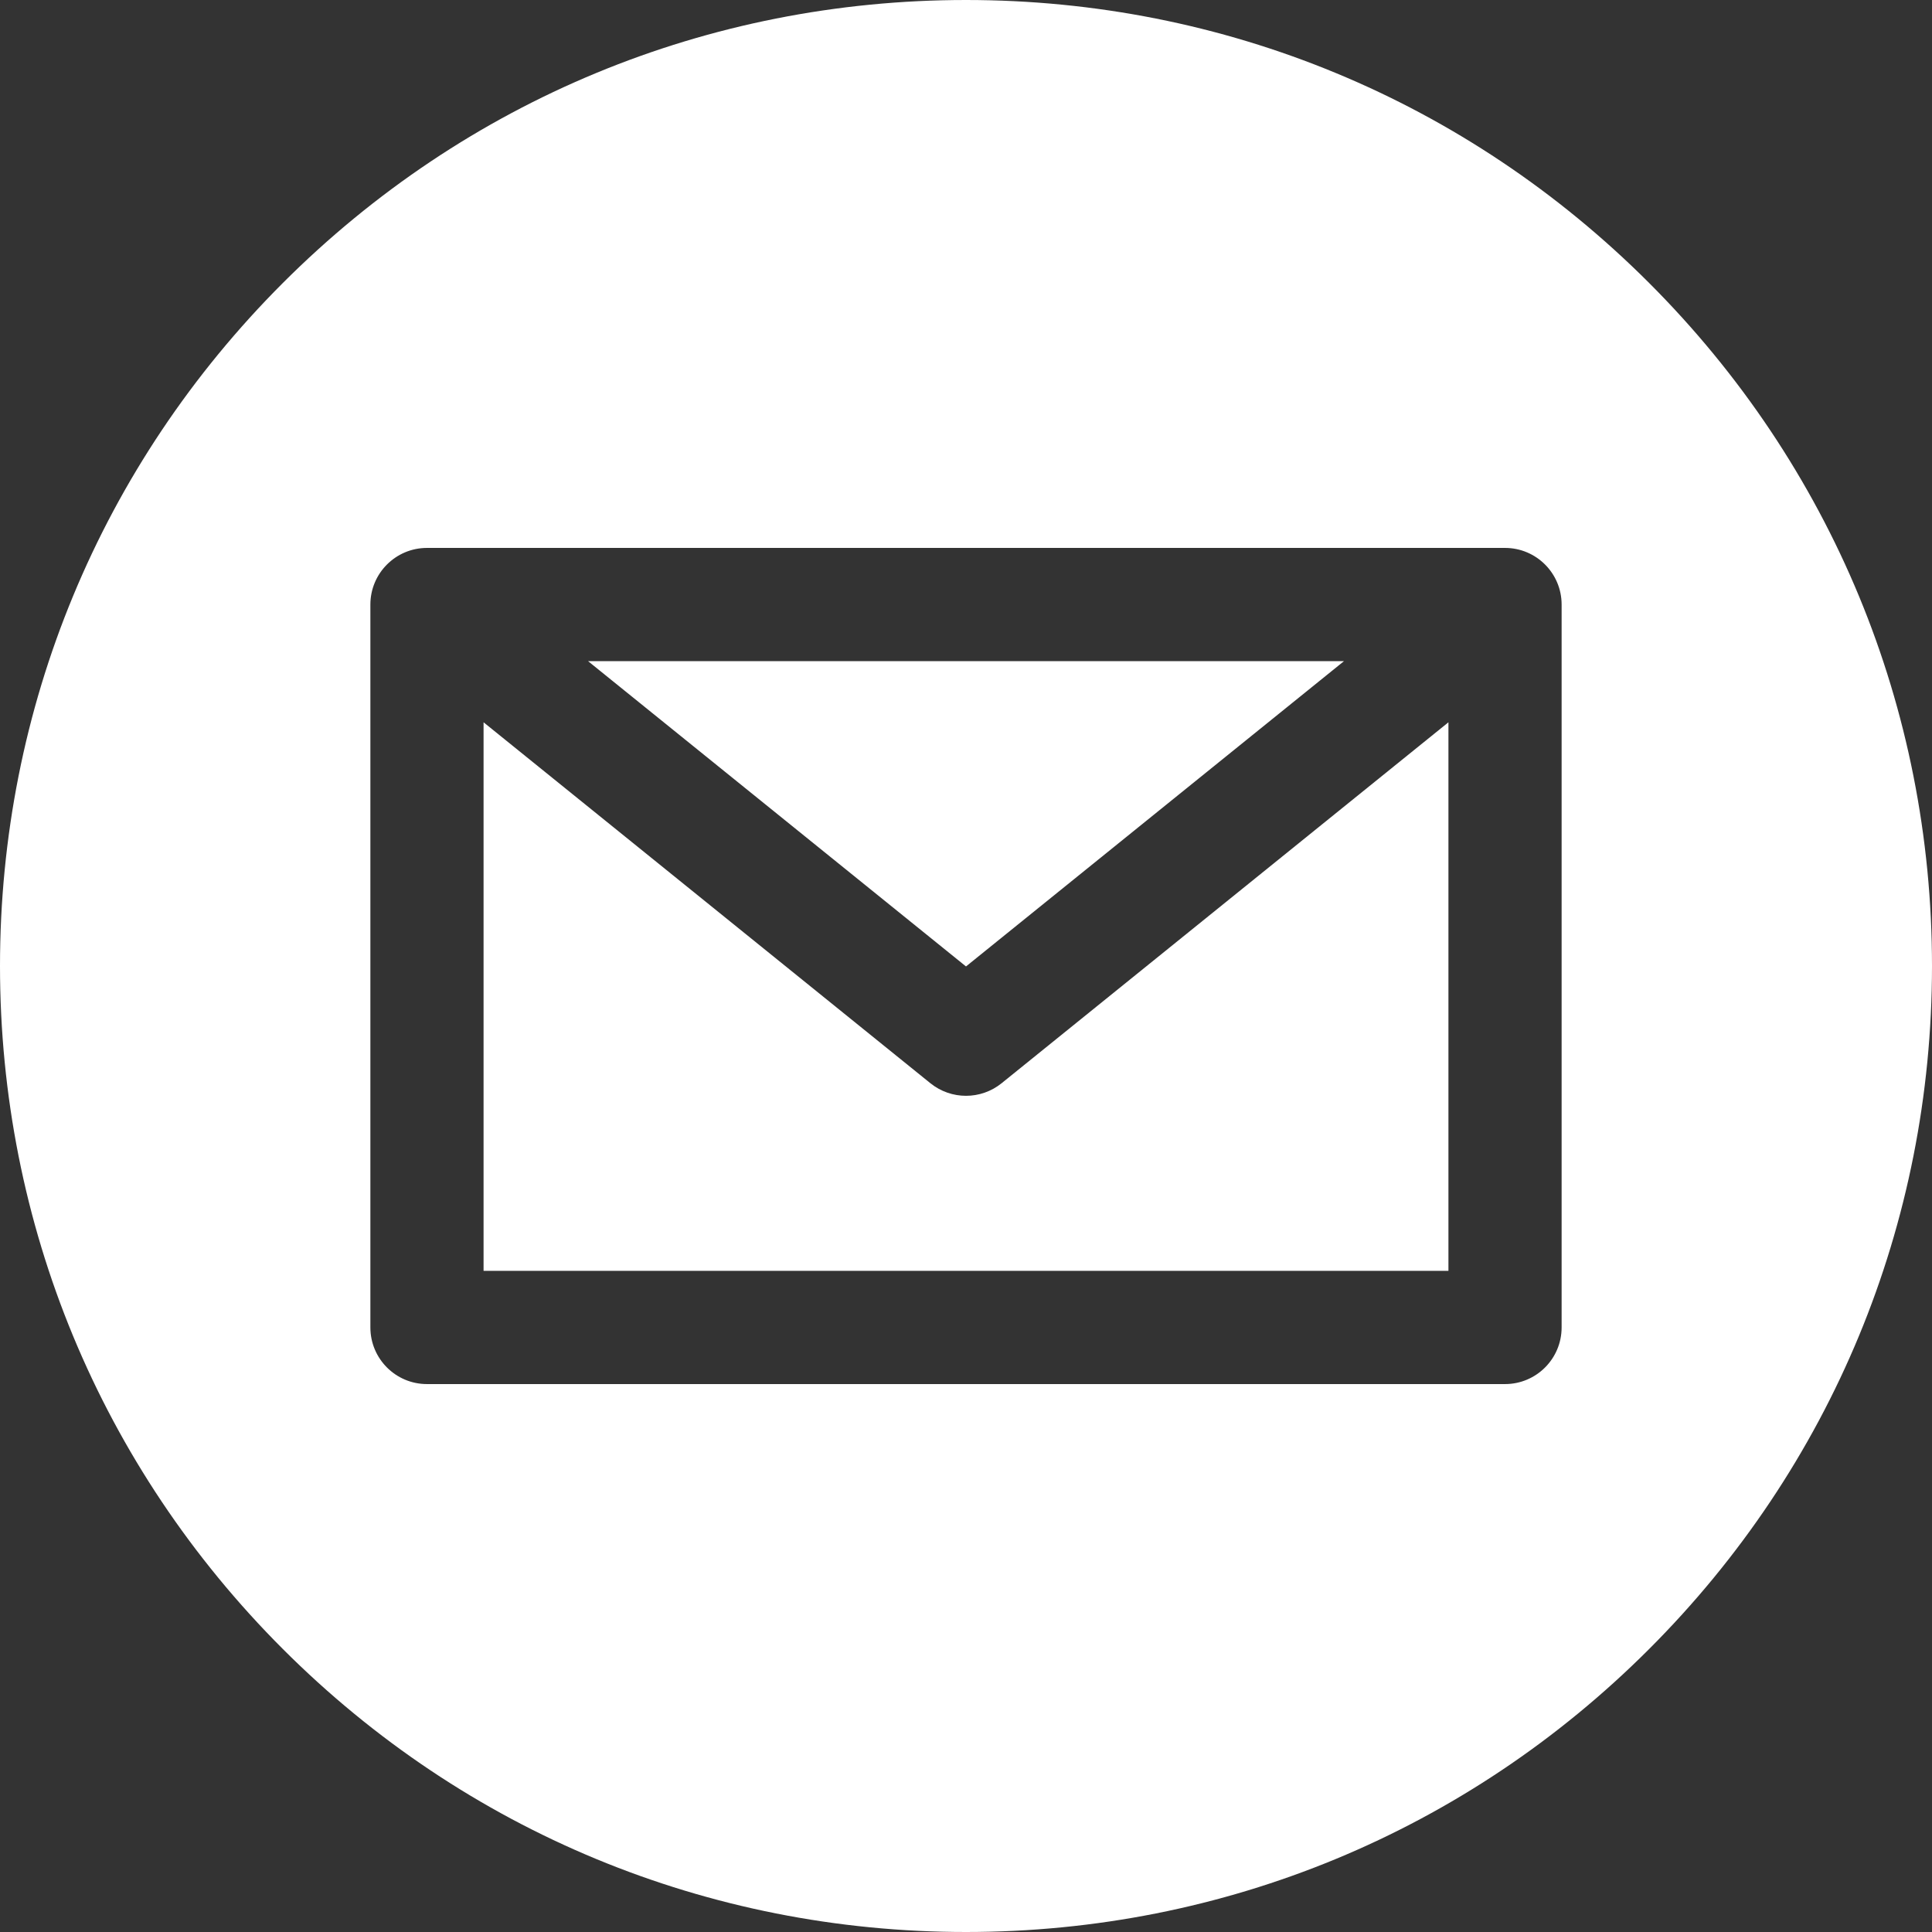
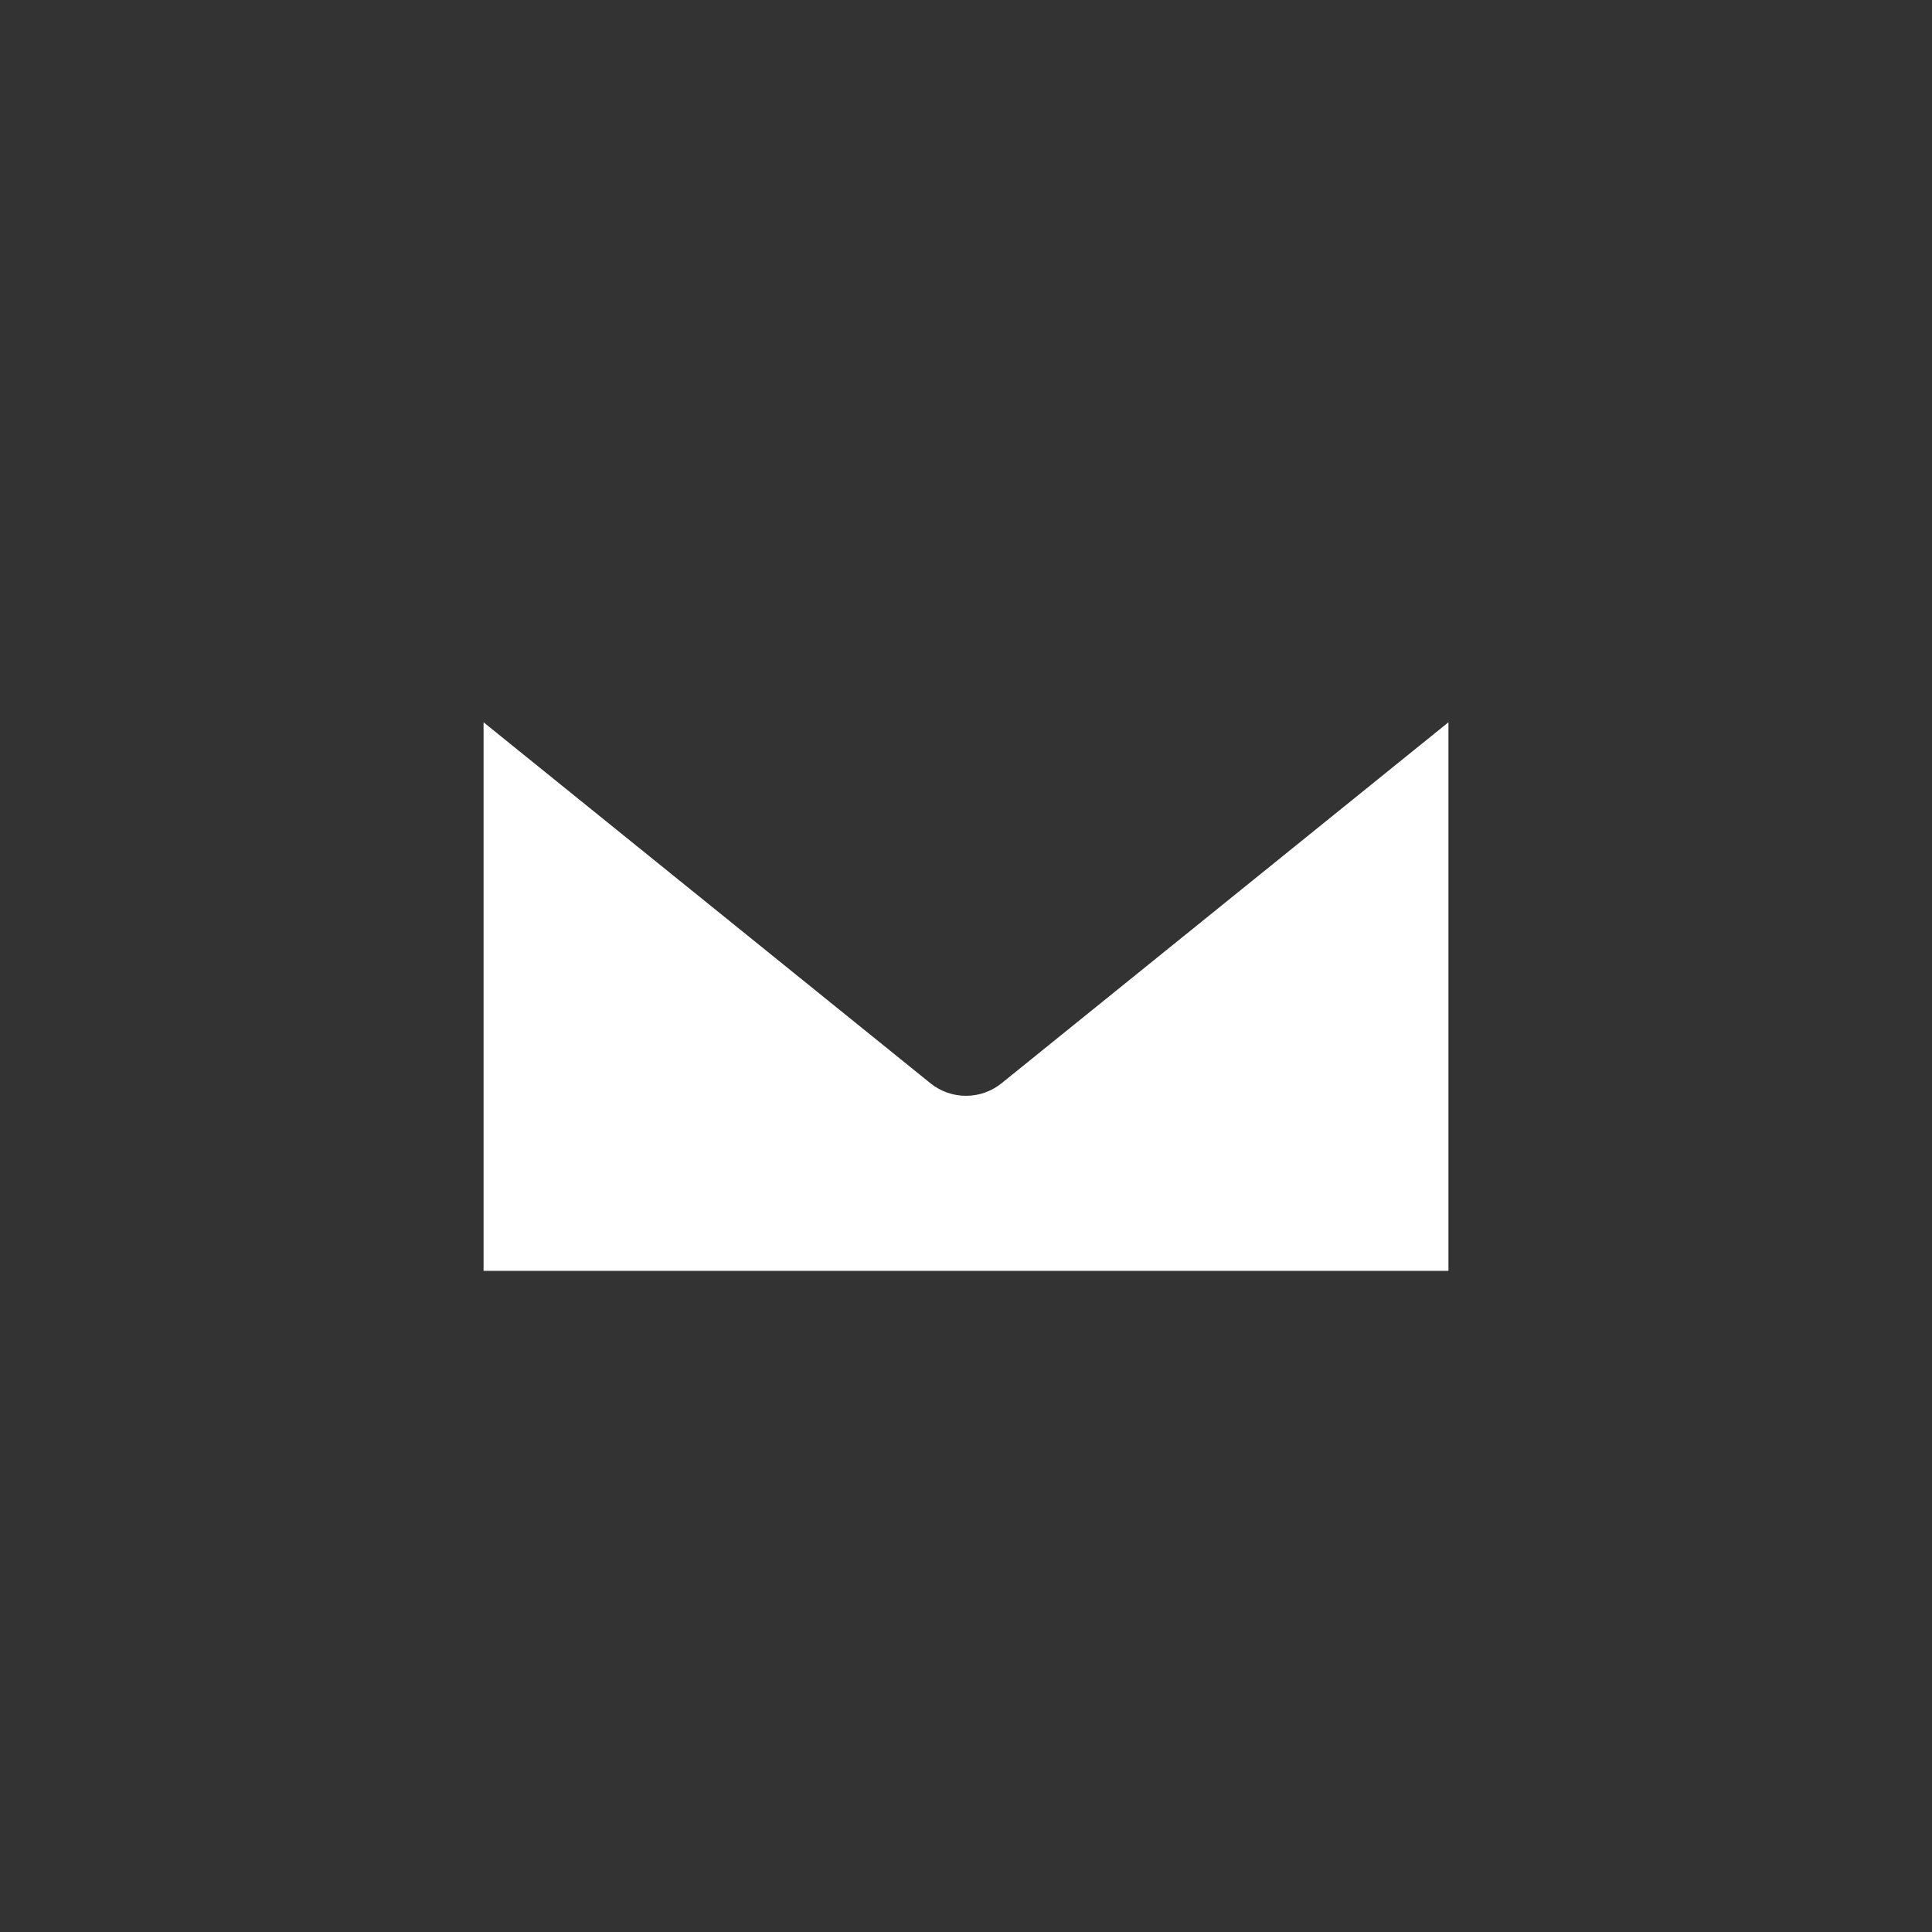
<svg xmlns="http://www.w3.org/2000/svg" width="48" height="48" viewBox="0 0 48 48" fill="none">
  <rect x="0" y="0" width="48" height="48" fill="#333333" stroke="none" />
  <path d="M24.884 26.913C24.626 27.121 24.313 27.225 24 27.225C23.687 27.225 23.374 27.121 23.116 26.913L12.014 17.945V31.574H35.986V17.945L24.884 26.913Z" fill="white" />
-   <path d="M33.391 16.426H14.61L24 24.011L33.391 16.426Z" fill="white" />
-   <path d="M40.971 7.029C36.438 2.496 30.411 0 24 0C17.589 0 11.562 2.496 7.029 7.029C2.496 11.562 0 17.589 0 24C0 30.411 2.496 36.438 7.029 40.971C11.562 45.504 17.589 48 24 48C30.411 48 36.438 45.504 40.971 40.971C45.504 36.438 48 30.411 48 24C48 17.589 45.504 11.562 40.971 7.029ZM38.798 32.98C38.798 33.757 38.168 34.387 37.392 34.387H10.608C9.832 34.387 9.202 33.757 9.202 32.98V15.02C9.202 14.243 9.832 13.613 10.608 13.613H37.392C38.168 13.613 38.798 14.243 38.798 15.02V32.98Z" fill="white" />
</svg>